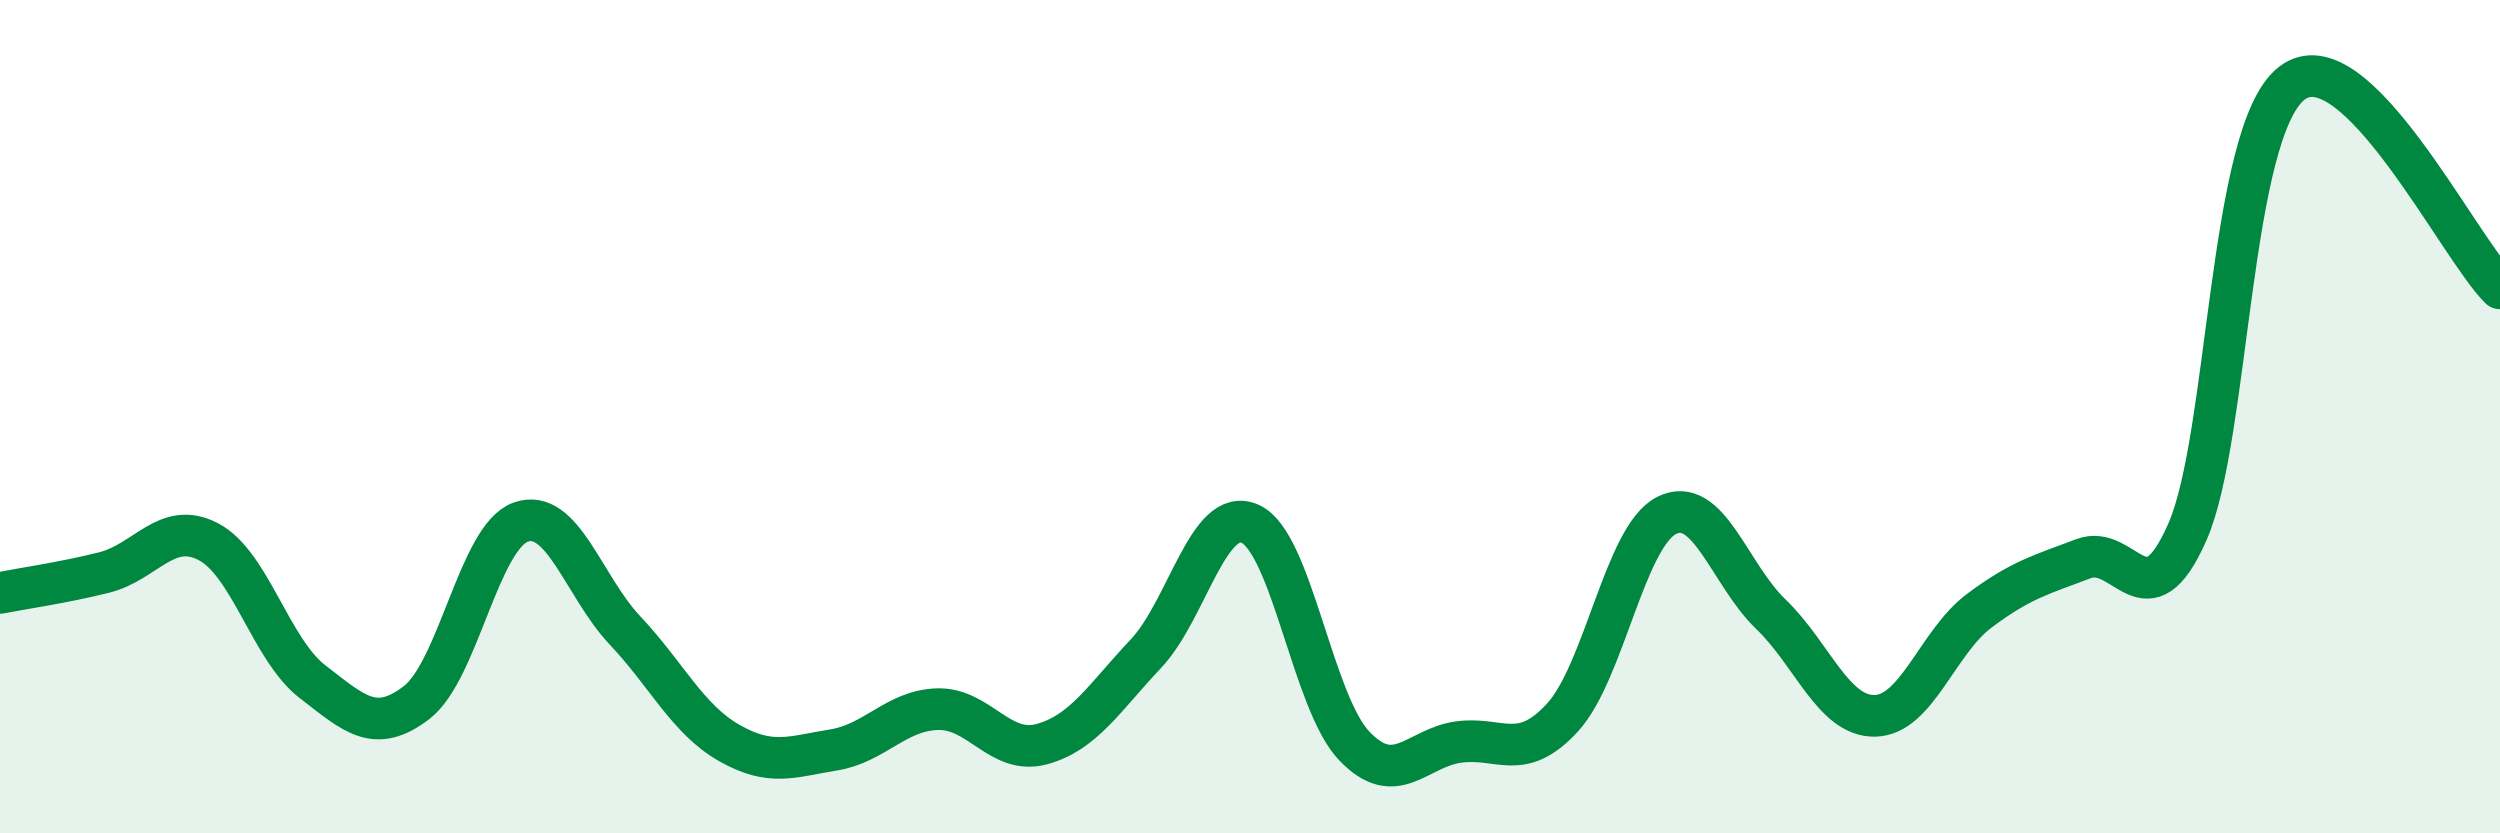
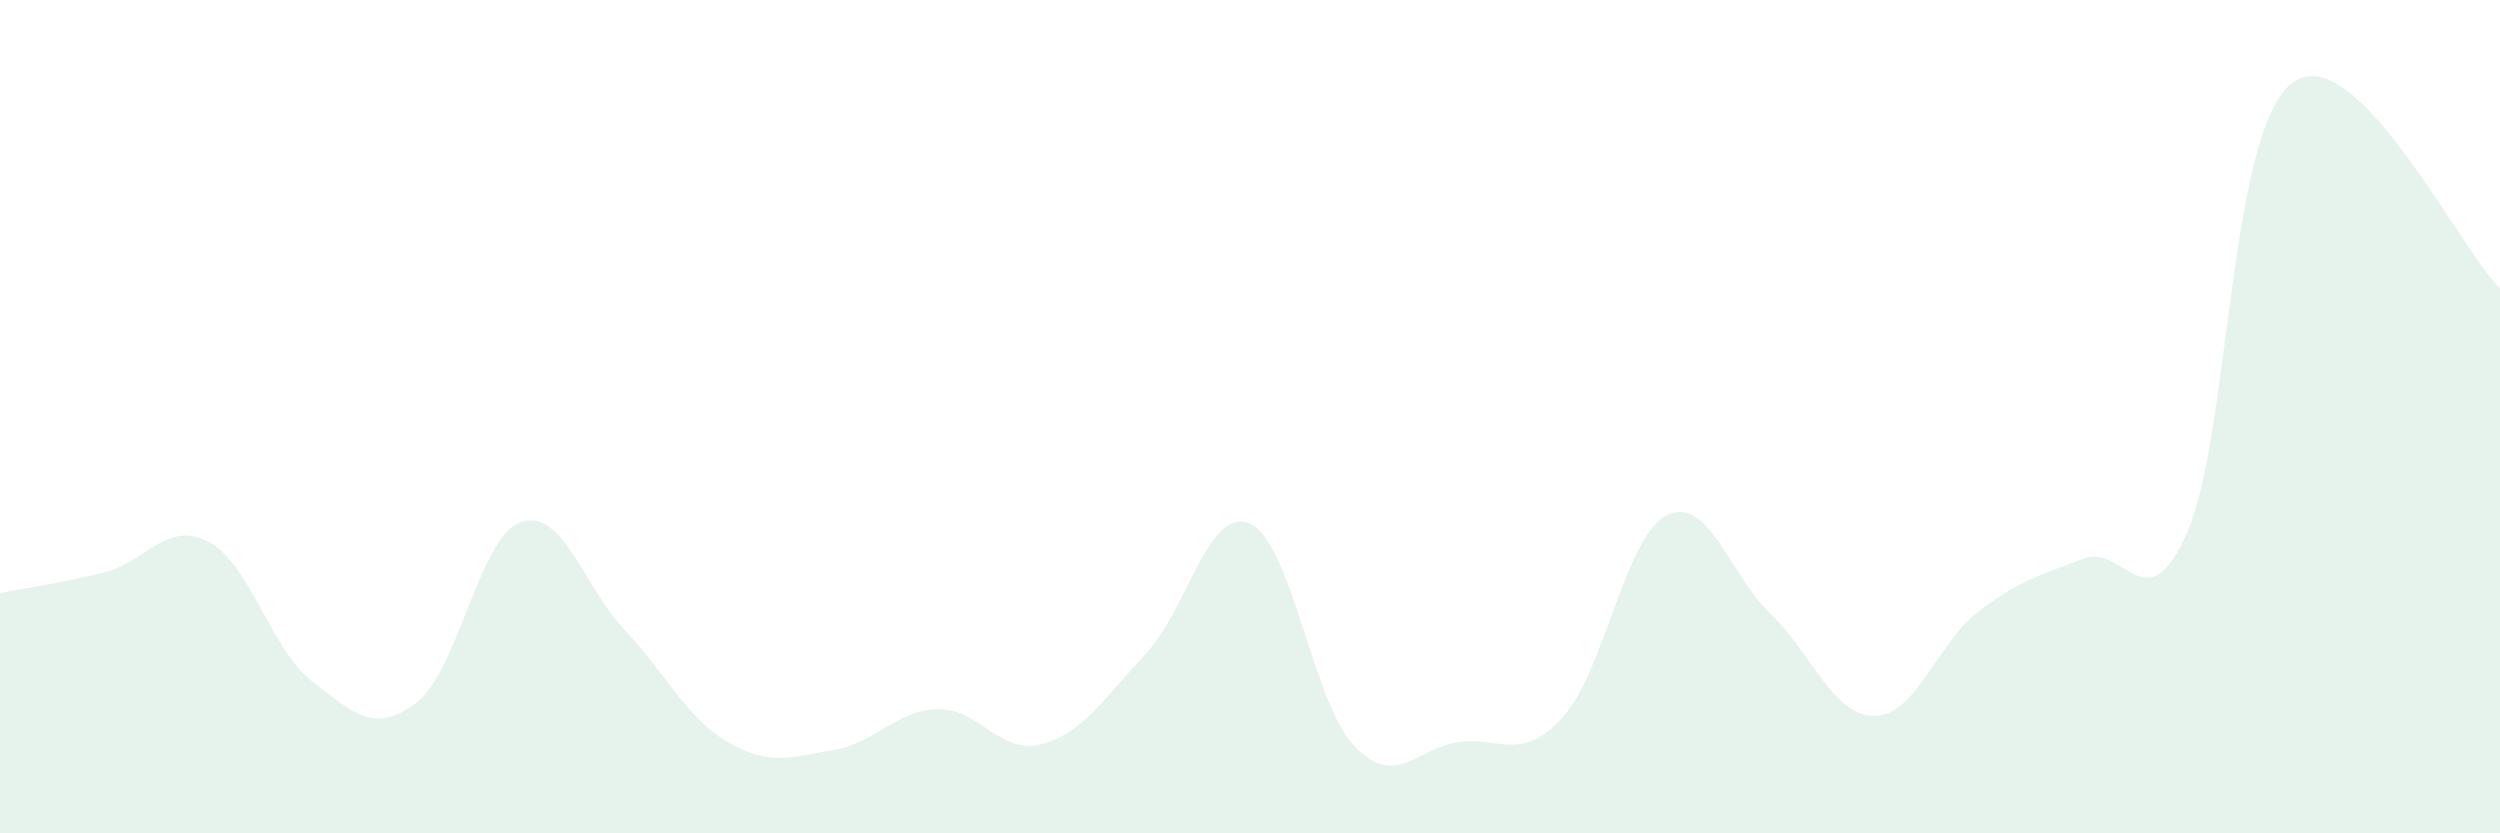
<svg xmlns="http://www.w3.org/2000/svg" width="60" height="20" viewBox="0 0 60 20">
  <path d="M 0,14.23 C 0.5,14.13 1.5,13.99 2.5,13.74 C 3.5,13.49 4,12.48 5,13 C 6,13.52 6.5,15.59 7.5,16.36 C 8.5,17.13 9,17.63 10,16.86 C 11,16.09 11.5,12.88 12.5,12.53 C 13.5,12.18 14,14.07 15,15.13 C 16,16.19 16.5,17.26 17.5,17.83 C 18.5,18.4 19,18.16 20,18 C 21,17.84 21.5,17.05 22.5,17.02 C 23.5,16.99 24,18.13 25,17.86 C 26,17.59 26.5,16.75 27.5,15.69 C 28.5,14.63 29,12.13 30,12.57 C 31,13.01 31.5,16.85 32.5,17.9 C 33.5,18.95 34,17.95 35,17.81 C 36,17.67 36.5,18.31 37.5,17.22 C 38.5,16.13 39,12.87 40,12.37 C 41,11.87 41.5,13.78 42.5,14.74 C 43.5,15.7 44,17.2 45,17.18 C 46,17.16 46.5,15.41 47.5,14.66 C 48.5,13.91 49,13.79 50,13.41 C 51,13.03 51.5,15.04 52.5,12.76 C 53.5,10.48 53.5,3.17 55,2 C 56.5,0.83 59,5.94 60,6.92L60 20L0 20Z" fill="#008740" opacity="0.1" stroke-linecap="round" stroke-linejoin="round" />
-   <path d="M 0,14.23 C 0.5,14.13 1.5,13.99 2.5,13.74 C 3.5,13.49 4,12.48 5,13 C 6,13.52 6.5,15.59 7.5,16.36 C 8.5,17.13 9,17.63 10,16.86 C 11,16.09 11.5,12.88 12.5,12.53 C 13.5,12.18 14,14.07 15,15.13 C 16,16.19 16.5,17.26 17.5,17.83 C 18.5,18.4 19,18.16 20,18 C 21,17.84 21.5,17.05 22.5,17.02 C 23.5,16.99 24,18.13 25,17.86 C 26,17.59 26.5,16.75 27.5,15.69 C 28.5,14.63 29,12.13 30,12.57 C 31,13.01 31.5,16.85 32.5,17.9 C 33.5,18.95 34,17.95 35,17.81 C 36,17.67 36.5,18.31 37.5,17.22 C 38.5,16.13 39,12.87 40,12.37 C 41,11.87 41.5,13.78 42.5,14.74 C 43.5,15.7 44,17.2 45,17.18 C 46,17.16 46.5,15.41 47.5,14.66 C 48.5,13.91 49,13.79 50,13.41 C 51,13.03 51.5,15.04 52.5,12.76 C 53.5,10.48 53.5,3.17 55,2 C 56.5,0.83 59,5.94 60,6.92" stroke="#008740" stroke-width="1" fill="none" stroke-linecap="round" stroke-linejoin="round" />
</svg>